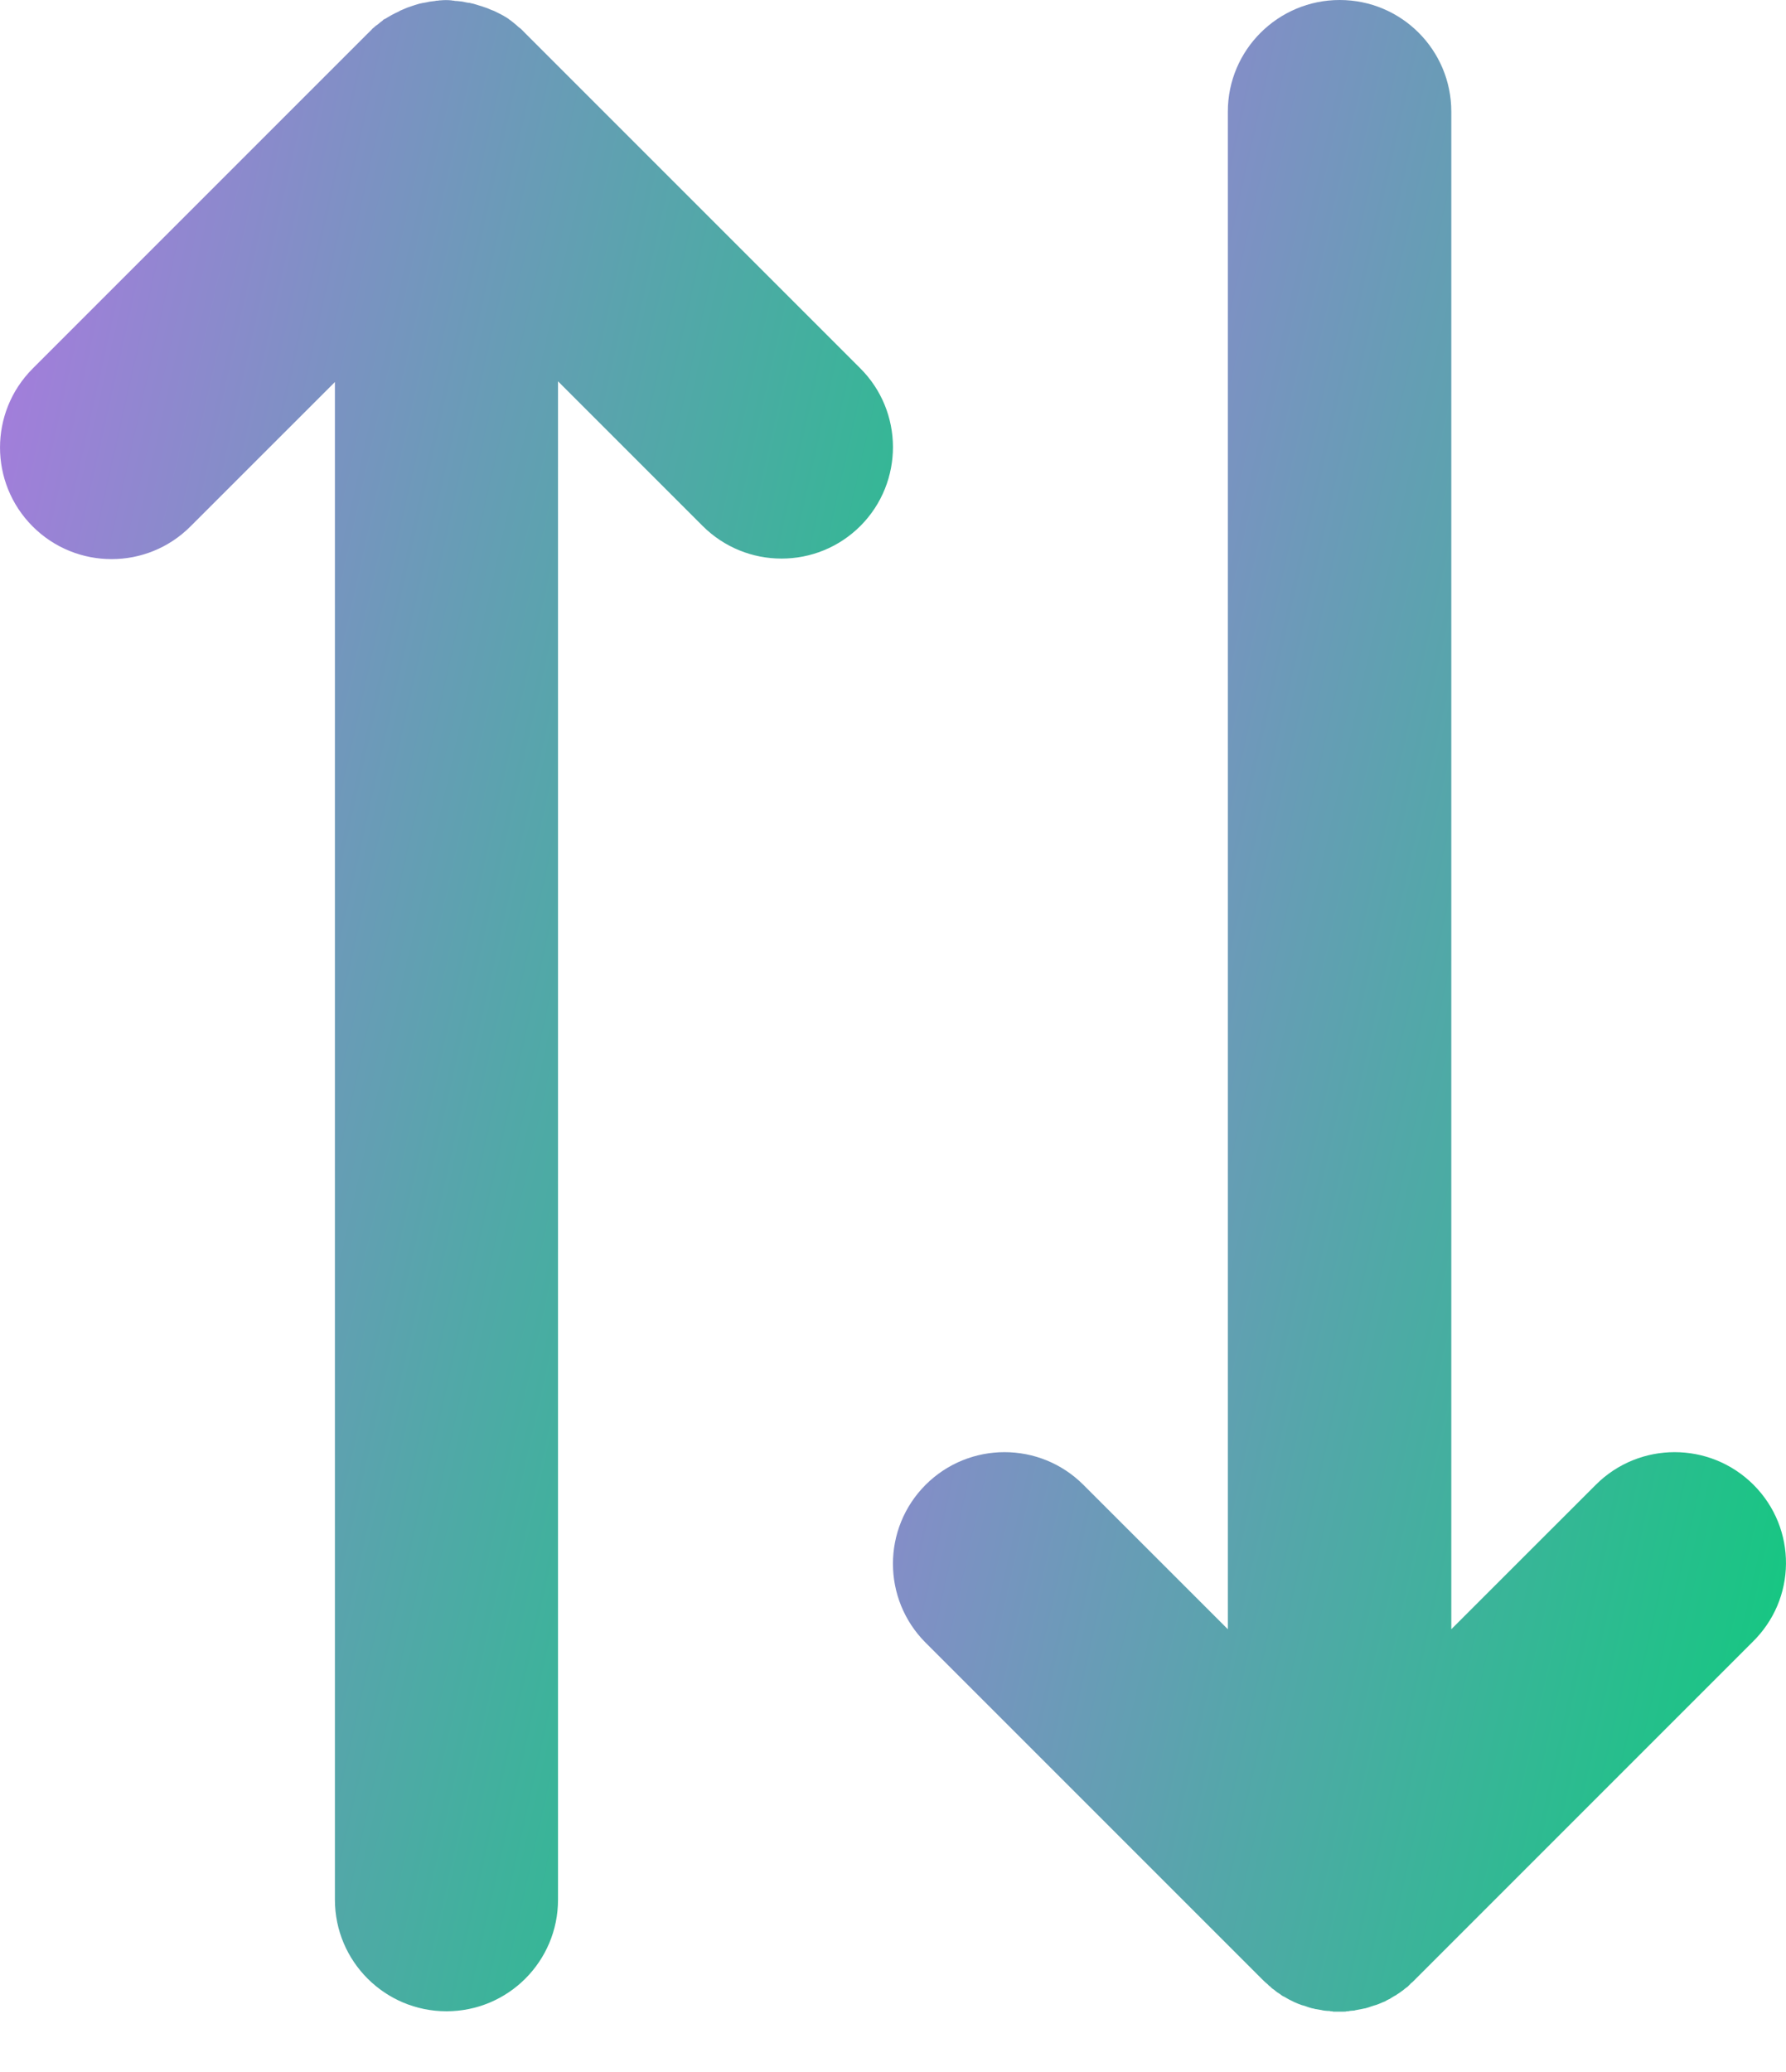
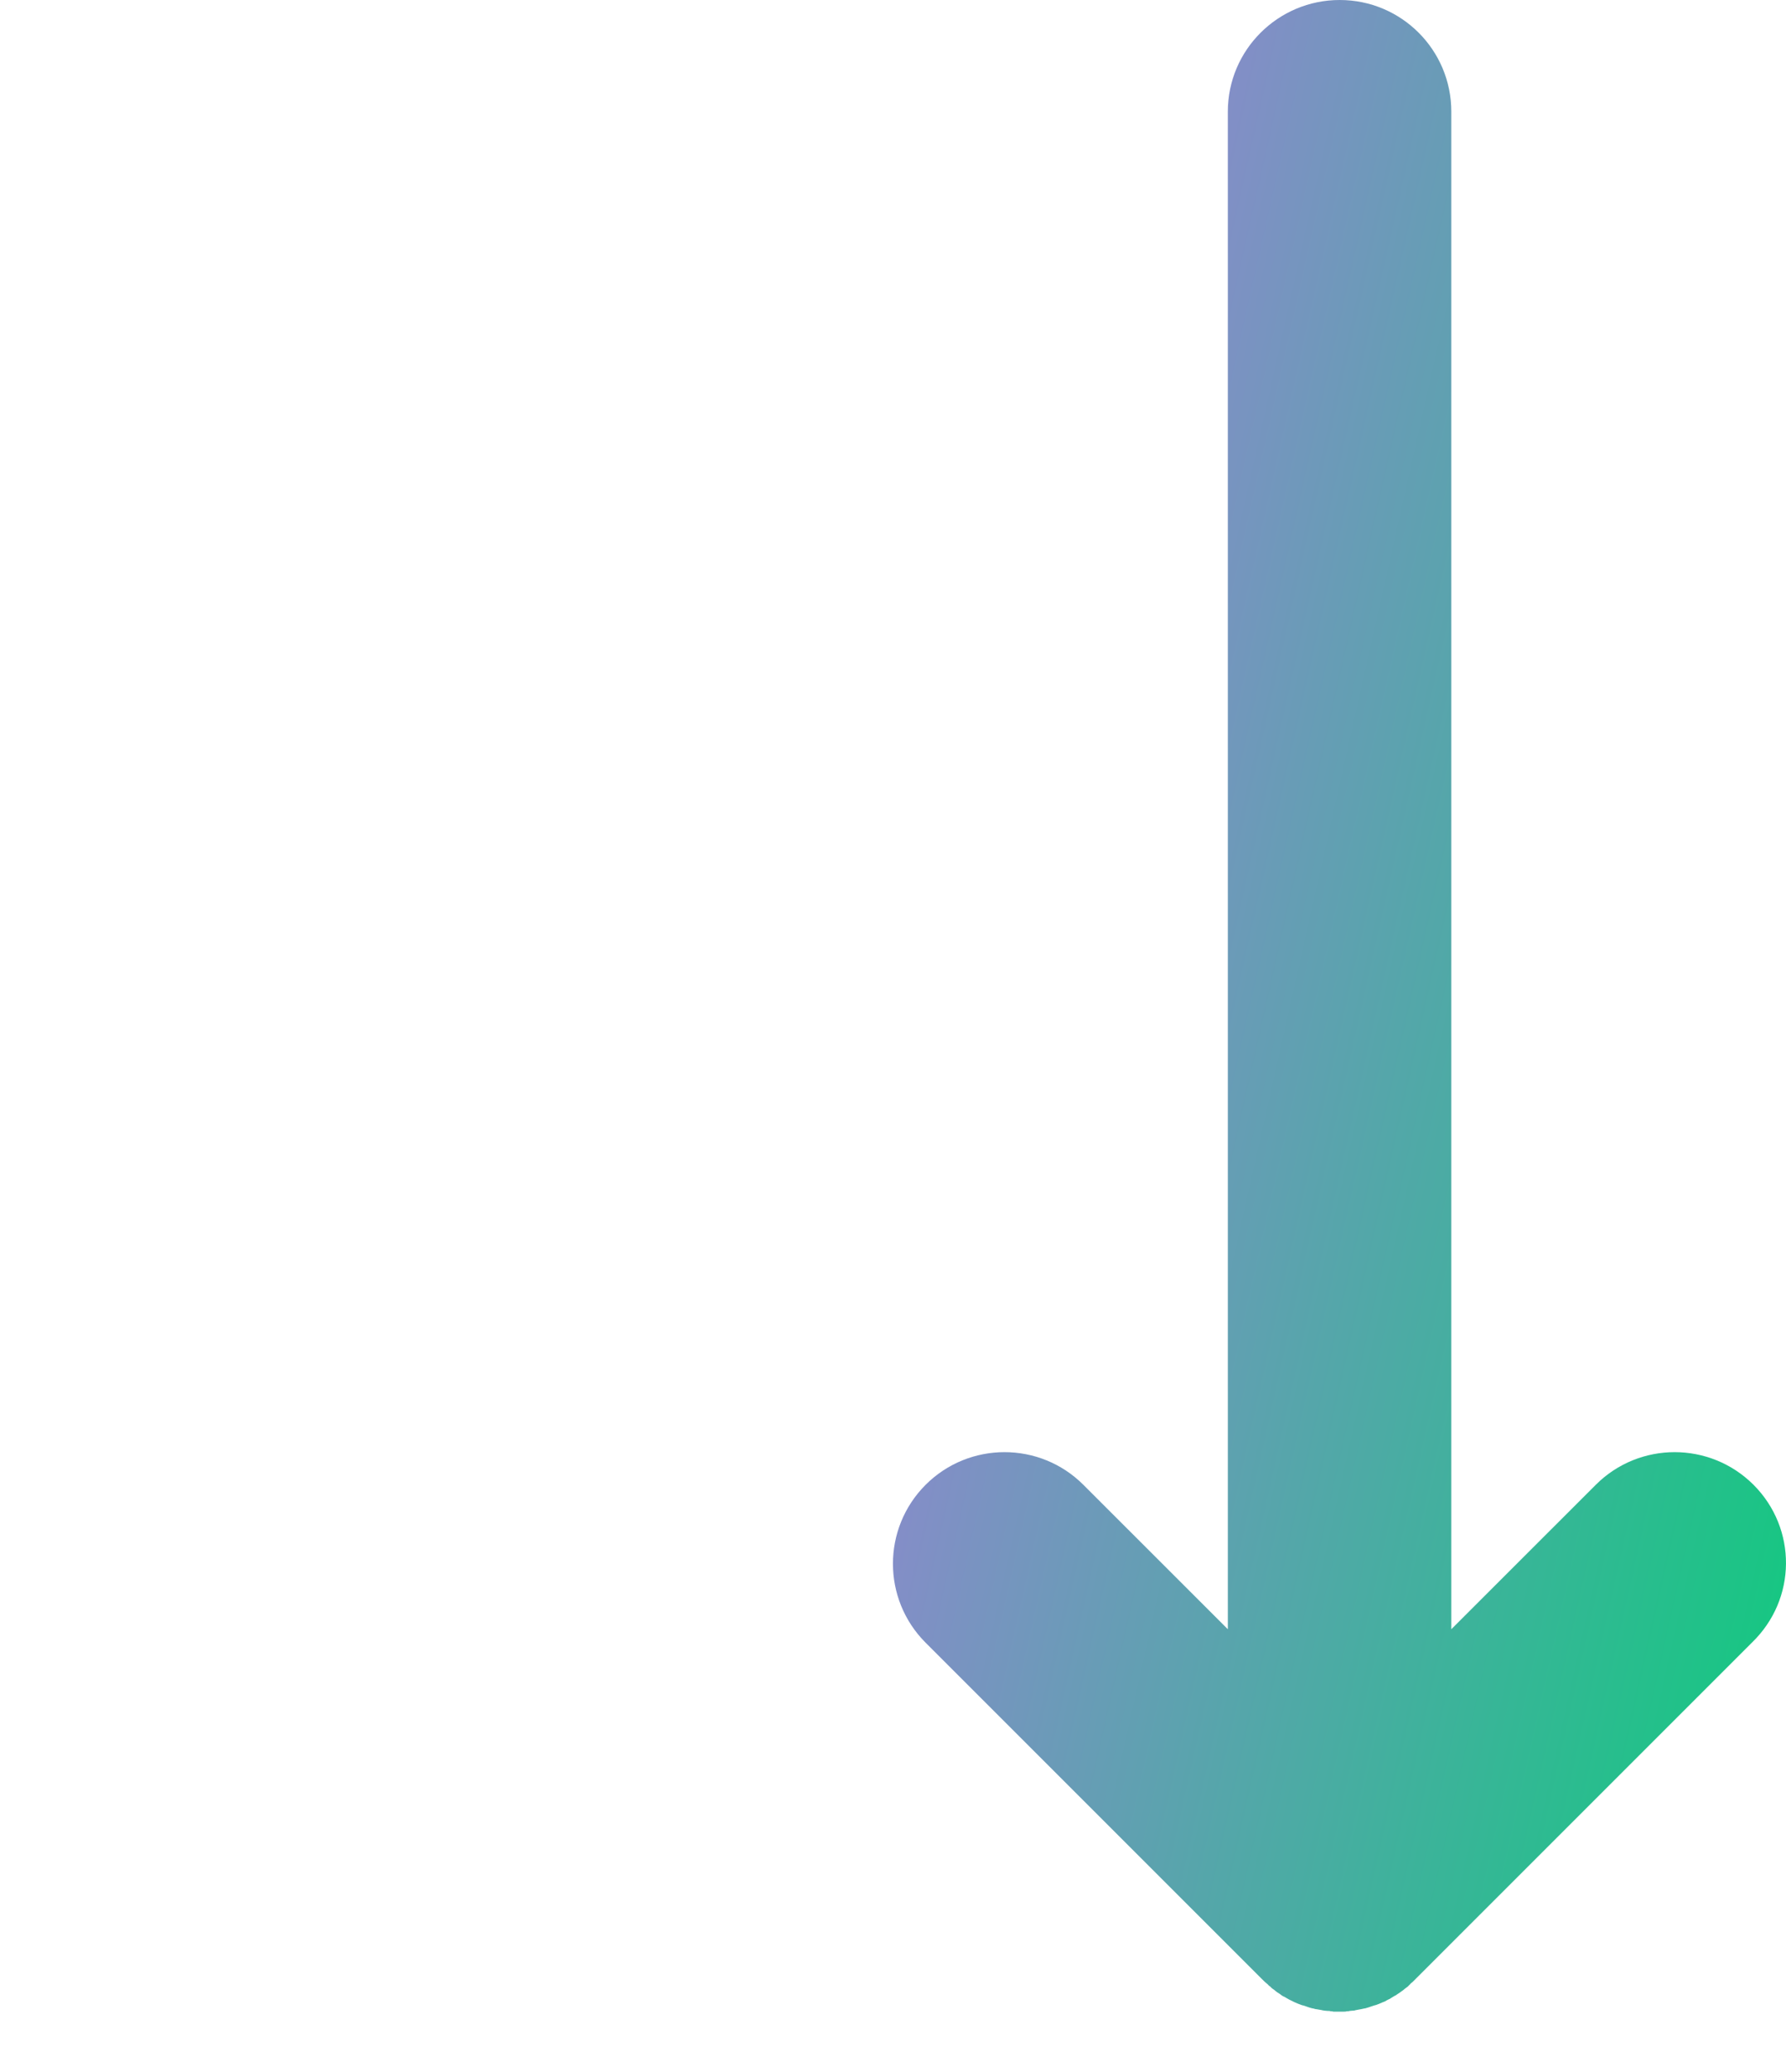
<svg xmlns="http://www.w3.org/2000/svg" width="25" height="29" viewBox="0 0 25 29" fill="none">
-   <path d="M12.037 5.15L7.347 0.46C7.328 0.441 7.31 0.422 7.291 0.403C7.286 0.399 7.277 0.394 7.272 0.389C7.258 0.38 7.244 0.366 7.234 0.356C7.225 0.347 7.216 0.342 7.206 0.333C7.197 0.324 7.188 0.319 7.178 0.31C7.164 0.3 7.155 0.291 7.141 0.281C7.131 0.277 7.122 0.267 7.117 0.263C7.103 0.253 7.089 0.244 7.08 0.239C7.07 0.235 7.061 0.23 7.056 0.225C7.042 0.216 7.028 0.211 7.014 0.202C7.005 0.197 6.995 0.192 6.986 0.188C6.972 0.183 6.962 0.174 6.948 0.169C6.939 0.164 6.93 0.16 6.92 0.155C6.906 0.15 6.897 0.145 6.883 0.141C6.873 0.136 6.859 0.131 6.85 0.127C6.84 0.122 6.826 0.117 6.817 0.113C6.803 0.108 6.789 0.103 6.775 0.099C6.765 0.094 6.756 0.094 6.747 0.089C6.733 0.084 6.719 0.08 6.7 0.075C6.69 0.07 6.681 0.07 6.672 0.066C6.658 0.061 6.639 0.056 6.625 0.052C6.615 0.052 6.606 0.047 6.601 0.047C6.583 0.042 6.568 0.038 6.55 0.038C6.54 0.038 6.531 0.033 6.522 0.033C6.508 0.028 6.489 0.028 6.475 0.023C6.465 0.023 6.456 0.019 6.442 0.019C6.428 0.019 6.414 0.014 6.395 0.014C6.381 0.014 6.367 0.014 6.353 0.009C6.343 0.009 6.329 0.009 6.32 0.005C6.268 4.81798e-05 6.217 4.81798e-05 6.165 0.005C6.156 0.005 6.142 0.005 6.132 0.009C6.118 0.009 6.104 0.009 6.09 0.014C6.076 0.014 6.062 0.019 6.048 0.019C6.038 0.019 6.029 0.023 6.015 0.023C6.001 0.028 5.982 0.028 5.968 0.033C5.959 0.033 5.949 0.038 5.94 0.038C5.921 0.042 5.907 0.042 5.893 0.047C5.884 0.047 5.874 0.052 5.87 0.052C5.856 0.056 5.837 0.061 5.823 0.066C5.813 0.07 5.804 0.07 5.795 0.075C5.781 0.08 5.766 0.084 5.752 0.089C5.743 0.094 5.734 0.094 5.724 0.099C5.71 0.103 5.696 0.108 5.687 0.113C5.677 0.117 5.663 0.122 5.654 0.127C5.645 0.131 5.63 0.136 5.621 0.141C5.607 0.145 5.598 0.15 5.584 0.16C5.574 0.164 5.565 0.169 5.555 0.174C5.541 0.178 5.527 0.188 5.518 0.192C5.509 0.197 5.499 0.202 5.49 0.206C5.476 0.216 5.462 0.22 5.448 0.23C5.438 0.235 5.433 0.239 5.424 0.244C5.41 0.253 5.396 0.263 5.382 0.267C5.372 0.272 5.363 0.277 5.358 0.286C5.344 0.296 5.335 0.305 5.321 0.314C5.312 0.324 5.302 0.328 5.293 0.338C5.283 0.347 5.274 0.352 5.26 0.361C5.246 0.371 5.236 0.385 5.222 0.394C5.218 0.399 5.208 0.403 5.204 0.413C5.185 0.432 5.166 0.45 5.147 0.469L0.457 5.159C-0.152 5.769 -0.152 6.758 0.457 7.368C1.067 7.978 2.057 7.978 2.666 7.368L4.688 5.347V26.588C4.688 27.451 5.387 28.15 6.25 28.15C7.113 28.15 7.811 27.451 7.811 26.588V5.337L9.833 7.359C10.138 7.664 10.536 7.818 10.94 7.818C11.343 7.818 11.742 7.664 12.046 7.359C12.652 6.749 12.652 5.759 12.037 5.15Z" fill="url(#paint0_linear_15_974)" />
-   <path d="M24.546 20.782C23.936 20.172 22.946 20.172 22.337 20.782L20.315 22.803V1.562C20.315 0.699 19.616 0 18.753 0C17.89 0 17.187 0.699 17.187 1.562V22.803L15.165 20.782C14.556 20.172 13.566 20.172 12.956 20.782C12.347 21.392 12.347 22.381 12.956 22.991L17.646 27.681C17.651 27.686 17.656 27.69 17.66 27.695C17.675 27.709 17.689 27.723 17.703 27.737C17.712 27.747 17.726 27.756 17.736 27.765C17.745 27.775 17.754 27.779 17.759 27.789C17.773 27.798 17.787 27.808 17.797 27.822C17.801 27.826 17.811 27.831 17.815 27.836C17.829 27.845 17.843 27.855 17.858 27.869C17.862 27.873 17.872 27.878 17.876 27.883C17.89 27.892 17.904 27.901 17.919 27.911C17.923 27.915 17.933 27.92 17.937 27.925C17.951 27.934 17.965 27.944 17.98 27.948C17.989 27.953 17.994 27.958 18.003 27.962C18.017 27.972 18.031 27.976 18.045 27.986C18.055 27.991 18.064 27.995 18.073 28C18.087 28.005 18.101 28.014 18.111 28.019C18.12 28.023 18.134 28.028 18.144 28.033C18.153 28.037 18.167 28.042 18.176 28.047C18.191 28.051 18.2 28.056 18.214 28.061C18.223 28.066 18.233 28.066 18.247 28.07C18.261 28.075 18.275 28.08 18.289 28.084C18.298 28.089 18.308 28.089 18.317 28.094C18.331 28.098 18.35 28.103 18.364 28.108C18.373 28.108 18.383 28.112 18.387 28.112C18.402 28.117 18.42 28.122 18.434 28.122C18.444 28.122 18.453 28.127 18.462 28.127C18.477 28.131 18.495 28.131 18.509 28.136C18.519 28.136 18.528 28.141 18.538 28.141C18.552 28.141 18.566 28.145 18.584 28.145C18.599 28.145 18.613 28.145 18.627 28.15C18.641 28.15 18.65 28.15 18.664 28.155C18.688 28.155 18.716 28.155 18.739 28.155C18.763 28.155 18.791 28.155 18.814 28.155C18.828 28.155 18.838 28.155 18.852 28.15C18.866 28.15 18.88 28.15 18.894 28.145C18.908 28.145 18.922 28.141 18.941 28.141C18.95 28.141 18.96 28.141 18.969 28.136C18.988 28.131 19.002 28.131 19.016 28.127C19.025 28.127 19.035 28.122 19.044 28.122C19.063 28.117 19.077 28.117 19.091 28.112C19.1 28.112 19.11 28.108 19.114 28.108C19.128 28.103 19.147 28.098 19.161 28.094C19.171 28.089 19.18 28.089 19.189 28.084C19.204 28.08 19.218 28.075 19.232 28.07C19.241 28.066 19.25 28.066 19.265 28.061C19.279 28.056 19.288 28.051 19.302 28.047C19.311 28.042 19.326 28.037 19.335 28.033C19.344 28.028 19.358 28.023 19.368 28.019C19.382 28.014 19.396 28.009 19.405 28C19.415 27.995 19.424 27.991 19.433 27.986C19.448 27.981 19.462 27.972 19.476 27.962C19.485 27.958 19.49 27.953 19.499 27.948C19.513 27.939 19.527 27.93 19.541 27.925C19.546 27.92 19.555 27.915 19.56 27.911C19.574 27.901 19.588 27.892 19.602 27.883C19.607 27.878 19.616 27.873 19.621 27.869C19.635 27.859 19.649 27.85 19.663 27.836C19.668 27.831 19.677 27.826 19.682 27.822C19.696 27.812 19.71 27.803 19.72 27.789C19.729 27.779 19.738 27.775 19.743 27.765C19.752 27.756 19.766 27.747 19.776 27.737C19.79 27.723 19.804 27.709 19.818 27.695C19.823 27.69 19.827 27.686 19.832 27.681L24.522 22.991C25.155 22.381 25.155 21.392 24.546 20.782Z" fill="url(#paint1_linear_15_974)" />
+   <path d="M24.546 20.782C23.936 20.172 22.946 20.172 22.337 20.782L20.315 22.803V1.562C20.315 0.699 19.616 0 18.753 0C17.89 0 17.187 0.699 17.187 1.562V22.803L15.165 20.782C14.556 20.172 13.566 20.172 12.956 20.782C12.347 21.392 12.347 22.381 12.956 22.991L17.646 27.681C17.651 27.686 17.656 27.69 17.66 27.695C17.675 27.709 17.689 27.723 17.703 27.737C17.712 27.747 17.726 27.756 17.736 27.765C17.745 27.775 17.754 27.779 17.759 27.789C17.773 27.798 17.787 27.808 17.797 27.822C17.801 27.826 17.811 27.831 17.815 27.836C17.829 27.845 17.843 27.855 17.858 27.869C17.862 27.873 17.872 27.878 17.876 27.883C17.89 27.892 17.904 27.901 17.919 27.911C17.923 27.915 17.933 27.92 17.937 27.925C17.951 27.934 17.965 27.944 17.98 27.948C17.989 27.953 17.994 27.958 18.003 27.962C18.017 27.972 18.031 27.976 18.045 27.986C18.055 27.991 18.064 27.995 18.073 28C18.087 28.005 18.101 28.014 18.111 28.019C18.12 28.023 18.134 28.028 18.144 28.033C18.153 28.037 18.167 28.042 18.176 28.047C18.191 28.051 18.2 28.056 18.214 28.061C18.223 28.066 18.233 28.066 18.247 28.07C18.261 28.075 18.275 28.08 18.289 28.084C18.298 28.089 18.308 28.089 18.317 28.094C18.331 28.098 18.35 28.103 18.364 28.108C18.373 28.108 18.383 28.112 18.387 28.112C18.402 28.117 18.42 28.122 18.434 28.122C18.444 28.122 18.453 28.127 18.462 28.127C18.477 28.131 18.495 28.131 18.509 28.136C18.519 28.136 18.528 28.141 18.538 28.141C18.552 28.141 18.566 28.145 18.584 28.145C18.599 28.145 18.613 28.145 18.627 28.15C18.641 28.15 18.65 28.15 18.664 28.155C18.688 28.155 18.716 28.155 18.739 28.155C18.763 28.155 18.791 28.155 18.814 28.155C18.828 28.155 18.838 28.155 18.852 28.15C18.866 28.15 18.88 28.15 18.894 28.145C18.908 28.145 18.922 28.141 18.941 28.141C18.95 28.141 18.96 28.141 18.969 28.136C18.988 28.131 19.002 28.131 19.016 28.127C19.025 28.127 19.035 28.122 19.044 28.122C19.063 28.117 19.077 28.117 19.091 28.112C19.1 28.112 19.11 28.108 19.114 28.108C19.128 28.103 19.147 28.098 19.161 28.094C19.171 28.089 19.18 28.089 19.189 28.084C19.204 28.08 19.218 28.075 19.232 28.07C19.241 28.066 19.25 28.066 19.265 28.061C19.279 28.056 19.288 28.051 19.302 28.047C19.311 28.042 19.326 28.037 19.335 28.033C19.344 28.028 19.358 28.023 19.368 28.019C19.382 28.014 19.396 28.009 19.405 28C19.415 27.995 19.424 27.991 19.433 27.986C19.448 27.981 19.462 27.972 19.476 27.962C19.485 27.958 19.49 27.953 19.499 27.948C19.513 27.939 19.527 27.93 19.541 27.925C19.546 27.92 19.555 27.915 19.56 27.911C19.574 27.901 19.588 27.892 19.602 27.883C19.607 27.878 19.616 27.873 19.621 27.869C19.635 27.859 19.649 27.85 19.663 27.836C19.668 27.831 19.677 27.826 19.682 27.822C19.696 27.812 19.71 27.803 19.72 27.789C19.729 27.779 19.738 27.775 19.743 27.765C19.752 27.756 19.766 27.747 19.776 27.737C19.79 27.723 19.804 27.709 19.818 27.695L24.522 22.991C25.155 22.381 25.155 21.392 24.546 20.782Z" fill="url(#paint1_linear_15_974)" />
  <defs>
    <linearGradient id="paint0_linear_15_974" x1="11.783" y1="26.075" x2="-5.192" y2="22.271" gradientUnits="userSpaceOnUse">
      <stop stop-color="#16C782" />
      <stop offset="1" stop-color="#AF77E3" />
    </linearGradient>
    <linearGradient id="paint1_linear_15_974" x1="24.284" y1="26.079" x2="7.306" y2="22.275" gradientUnits="userSpaceOnUse">
      <stop stop-color="#16C782" />
      <stop offset="1" stop-color="#AF77E3" />
    </linearGradient>
  </defs>
</svg>